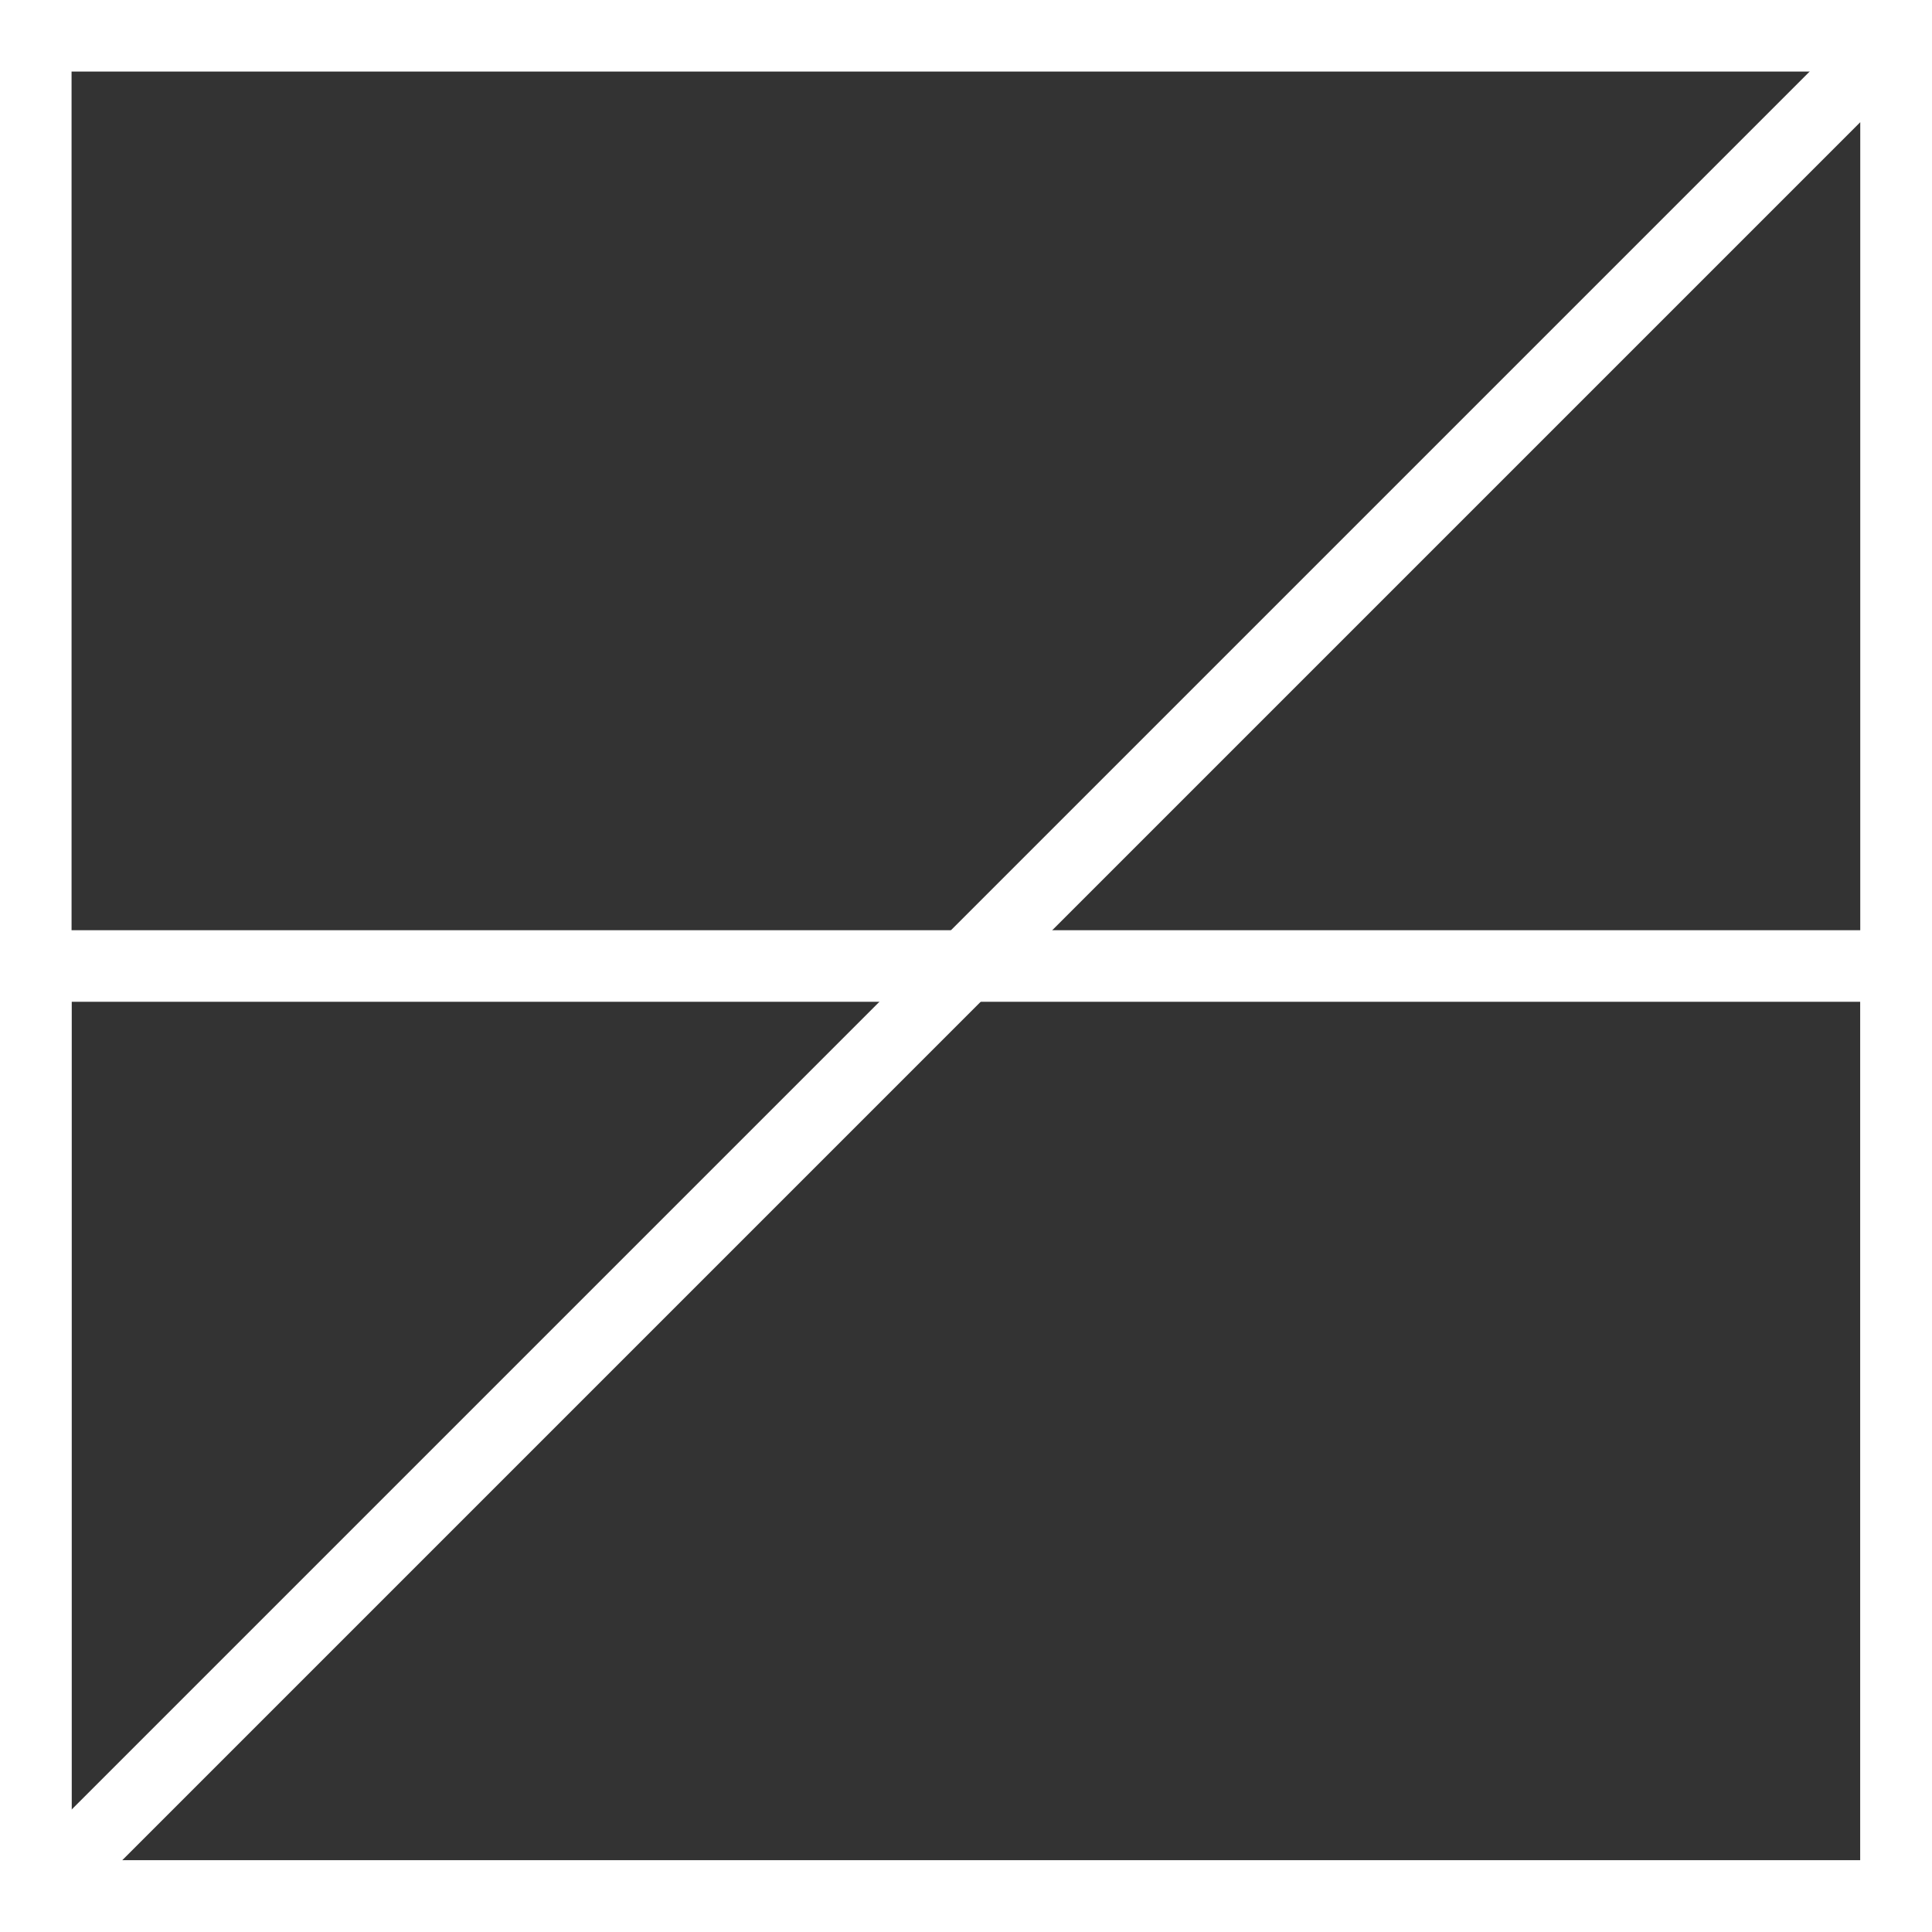
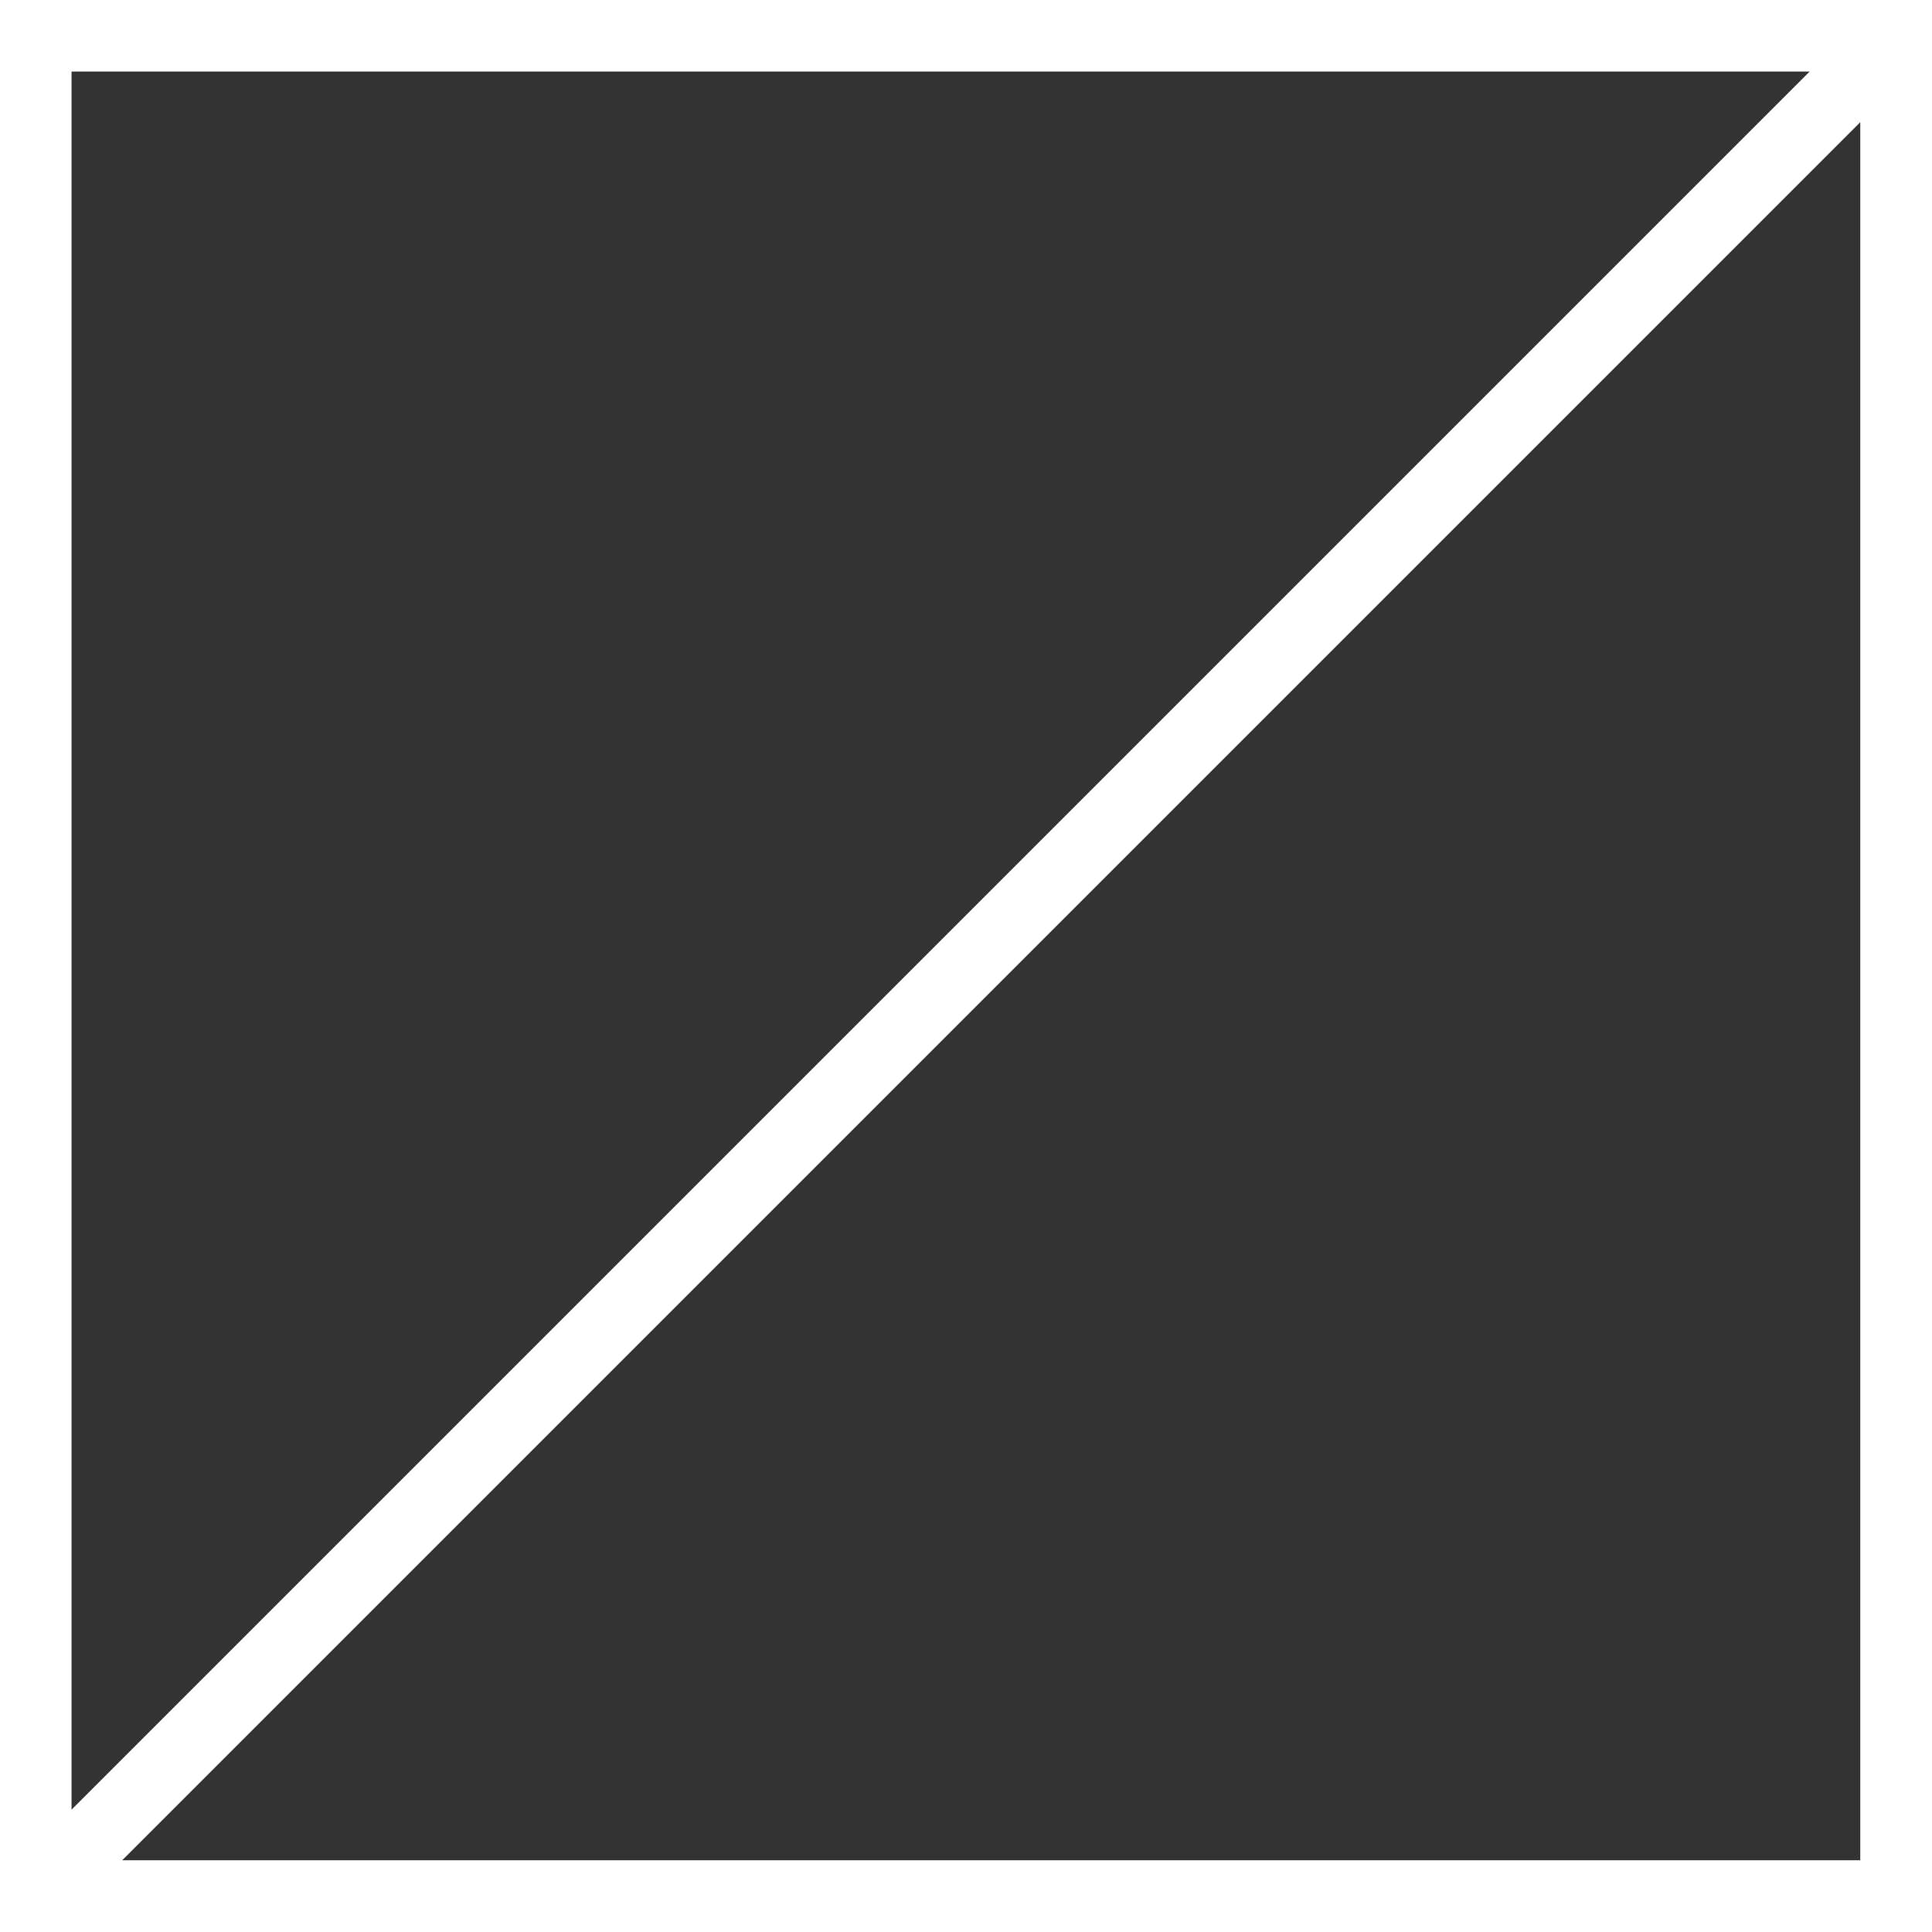
<svg xmlns="http://www.w3.org/2000/svg" fill="none" height="100%" overflow="visible" preserveAspectRatio="none" style="display: block;" viewBox="0 0 54 54" width="100%">
  <rect x="0" y="0" width="54" height="54" fill="#333333" stroke="none" />
  <g id="Group">
    <path d="M54 54H0V0H54V54ZM2 52H52V2H2V52Z" fill="white" id="Vector" />
    <path d="M53 54H1L0.29 52.29L52.29 0.29L54 1V53L53 54ZM3.41 52H52V3.41L3.41 52Z" fill="white" id="Vector_2" />
-     <path d="M54 54H0V26H54V54ZM2 52H52V28H2V52Z" fill="white" id="Vector_3" />
  </g>
</svg>